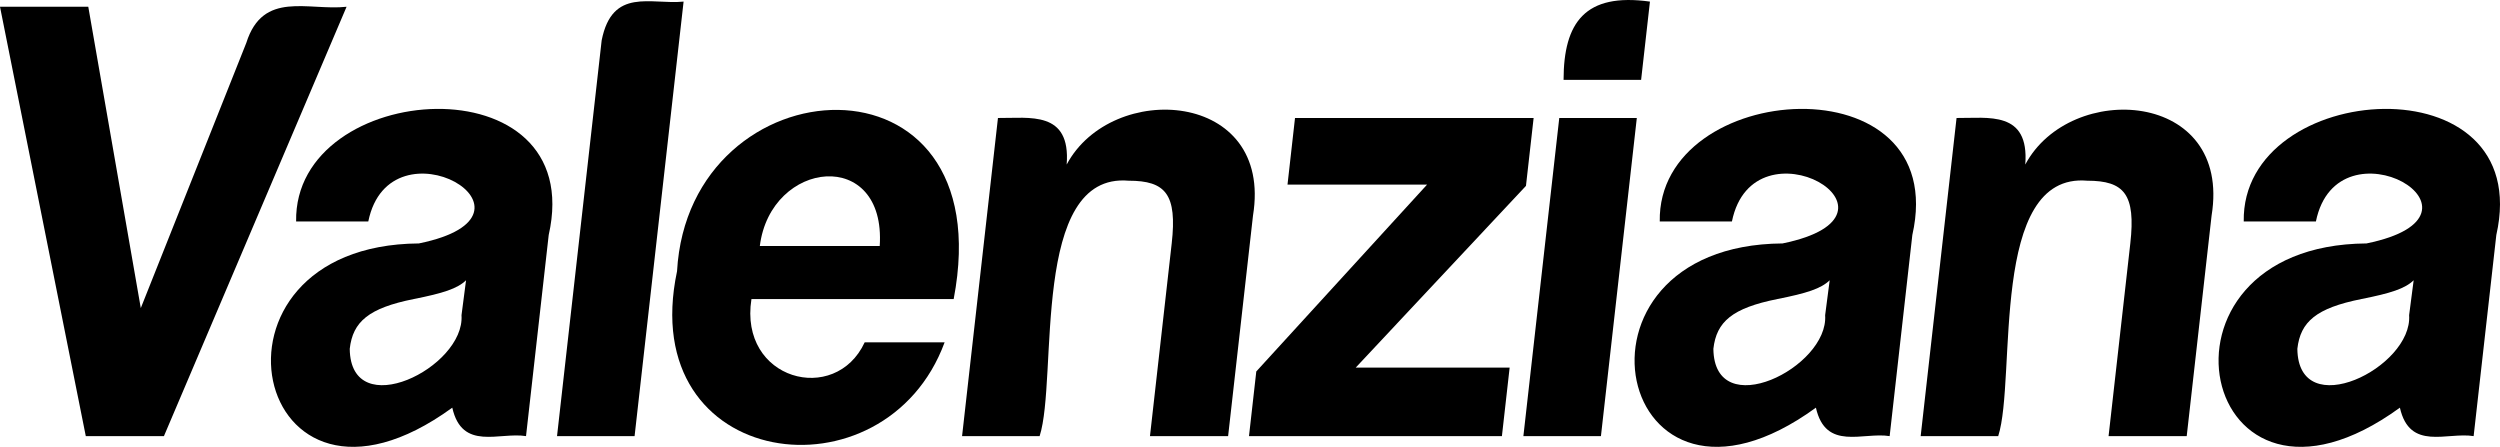
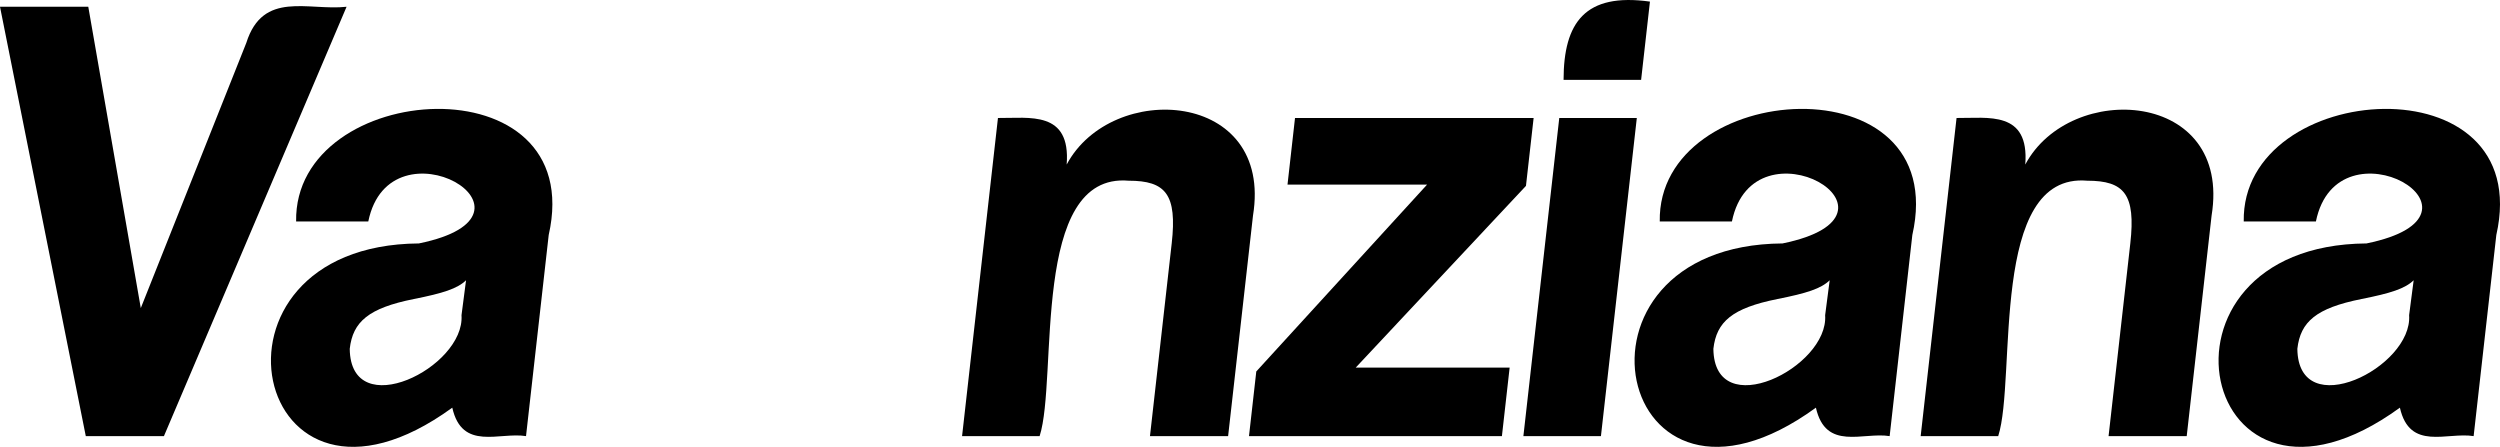
<svg xmlns="http://www.w3.org/2000/svg" id="Capa_2" viewBox="0 0 2986.16 533.75">
  <defs>
    <style>.cls-1{fill-rule:evenodd;}</style>
  </defs>
  <g id="Capa_1-2">
    <g>
      <path class="cls-1" d="M1960.26,95.36l10.54-93.45c-77.43-10.81-103.09,24.9-103.17,93.45h92.62Z" />
      <polygon class="cls-1" points="1912.26 520.92 1955.12 140.93 1862.49 140.93 1819.63 520.92 1912.26 520.92" />
      <polygon class="cls-1" points="1793.98 520.92 1803.22 439.05 1619.39 439.05 1822.71 222.02 1831.86 140.93 1546.85 140.93 1537.88 220.48 1704.61 220.48 1500.59 443.69 1491.88 520.92 1793.98 520.92" />
      <path class="cls-1" d="M1466.94,520.92c3.69-32.95,25.52-225.99,29.71-263.37,24.44-150.07-168.73-161.81-222.55-61.01,5.01-64.88-44.63-55.22-82.08-55.61l-42.86,379.99h92.63c22.17-69.06-11.38-315.23,106.36-305.07,44.19,0,58.03,16.22,51.41,74.91l-25.96,230.16h93.34Z" />
-       <path class="cls-1" d="M1139.13,357.18c58.78-307.1-316.36-284.22-330.43-33.2-50.58,238.78,248.79,277.3,319.6,84.95h-95.48c-35.13,75.71-150.56,45.05-135.24-51.75h241.54Zm-231.55-63.33c12.96-103.39,150.96-118.34,143.22,0h-143.22Z" />
-       <path class="cls-1" d="M757.99,520.92L816.53,1.9c-38.92,3.96-85.18-17.44-97.86,46.33,0,0-53.31,472.68-53.31,472.68h92.63Z" />
      <path class="cls-1" d="M628.31,520.92l27.09-240.2c47.44-209.95-304.6-186.33-301.7-16.22h86.21c25.84-126.63,229.47-8.23,60.46,26.27-278.09,2.07-199.87,370.47,39.86,196.17,11.69,52.11,56.37,28.82,88.08,33.98Zm-77.05-144.43c4.31,62.57-132.52,129.96-133.51,40.16,3.67-32.44,22.6-48.66,76.55-59.47,34.98-6.95,51.98-12.36,62.38-22.4l-5.42,41.71Z" />
      <path class="cls-1" d="M195.81,520.92L413.97,8.08c-45.87,5.03-99.9-19.77-119.75,43.09,0,0-126.05,316.82-126.05,316.82L105.45,8.08H0L102.47,520.92h93.34Z" />
      <path class="cls-1" d="M2257.12,520.92l27.09-240.2c47.45-209.95-304.61-186.33-301.7-16.22h86.21c25.83-126.63,229.47-8.23,60.45,26.27-278.09,2.07-199.87,370.47,39.86,196.17,11.69,52.11,56.37,28.82,88.08,33.98Zm-77.05-144.43c4.31,62.57-132.52,129.96-133.5,40.16,3.67-32.44,22.6-48.66,76.54-59.47,34.99-6.95,51.98-12.36,62.38-22.4l-5.42,41.71Z" />
      <path class="cls-1" d="M2954.67,520.92l27.09-240.2c47.44-209.95-304.6-186.33-301.7-16.22h86.21c25.83-126.63,229.47-8.23,60.46,26.27-278.09,2.07-199.87,370.47,39.86,196.17,11.69,52.11,56.37,28.82,88.08,33.98Zm-77.05-144.43c4.3,62.57-132.53,129.96-133.51,40.16,3.67-32.44,22.6-48.66,76.54-59.47,34.99-6.95,51.98-12.36,62.38-22.4l-5.42,41.71Z" />
      <path class="cls-1" d="M2611.95,520.92l29.71-263.37c24.44-150.08-168.74-161.8-222.55-61.01,5.01-64.88-44.63-55.22-82.08-55.61l-42.86,379.99h92.62c22.17-69.06-11.38-315.23,106.36-305.07,44.19,0,58.03,16.22,51.42,74.91l-25.96,230.16h93.34Z" />
    </g>
  </g>
</svg>